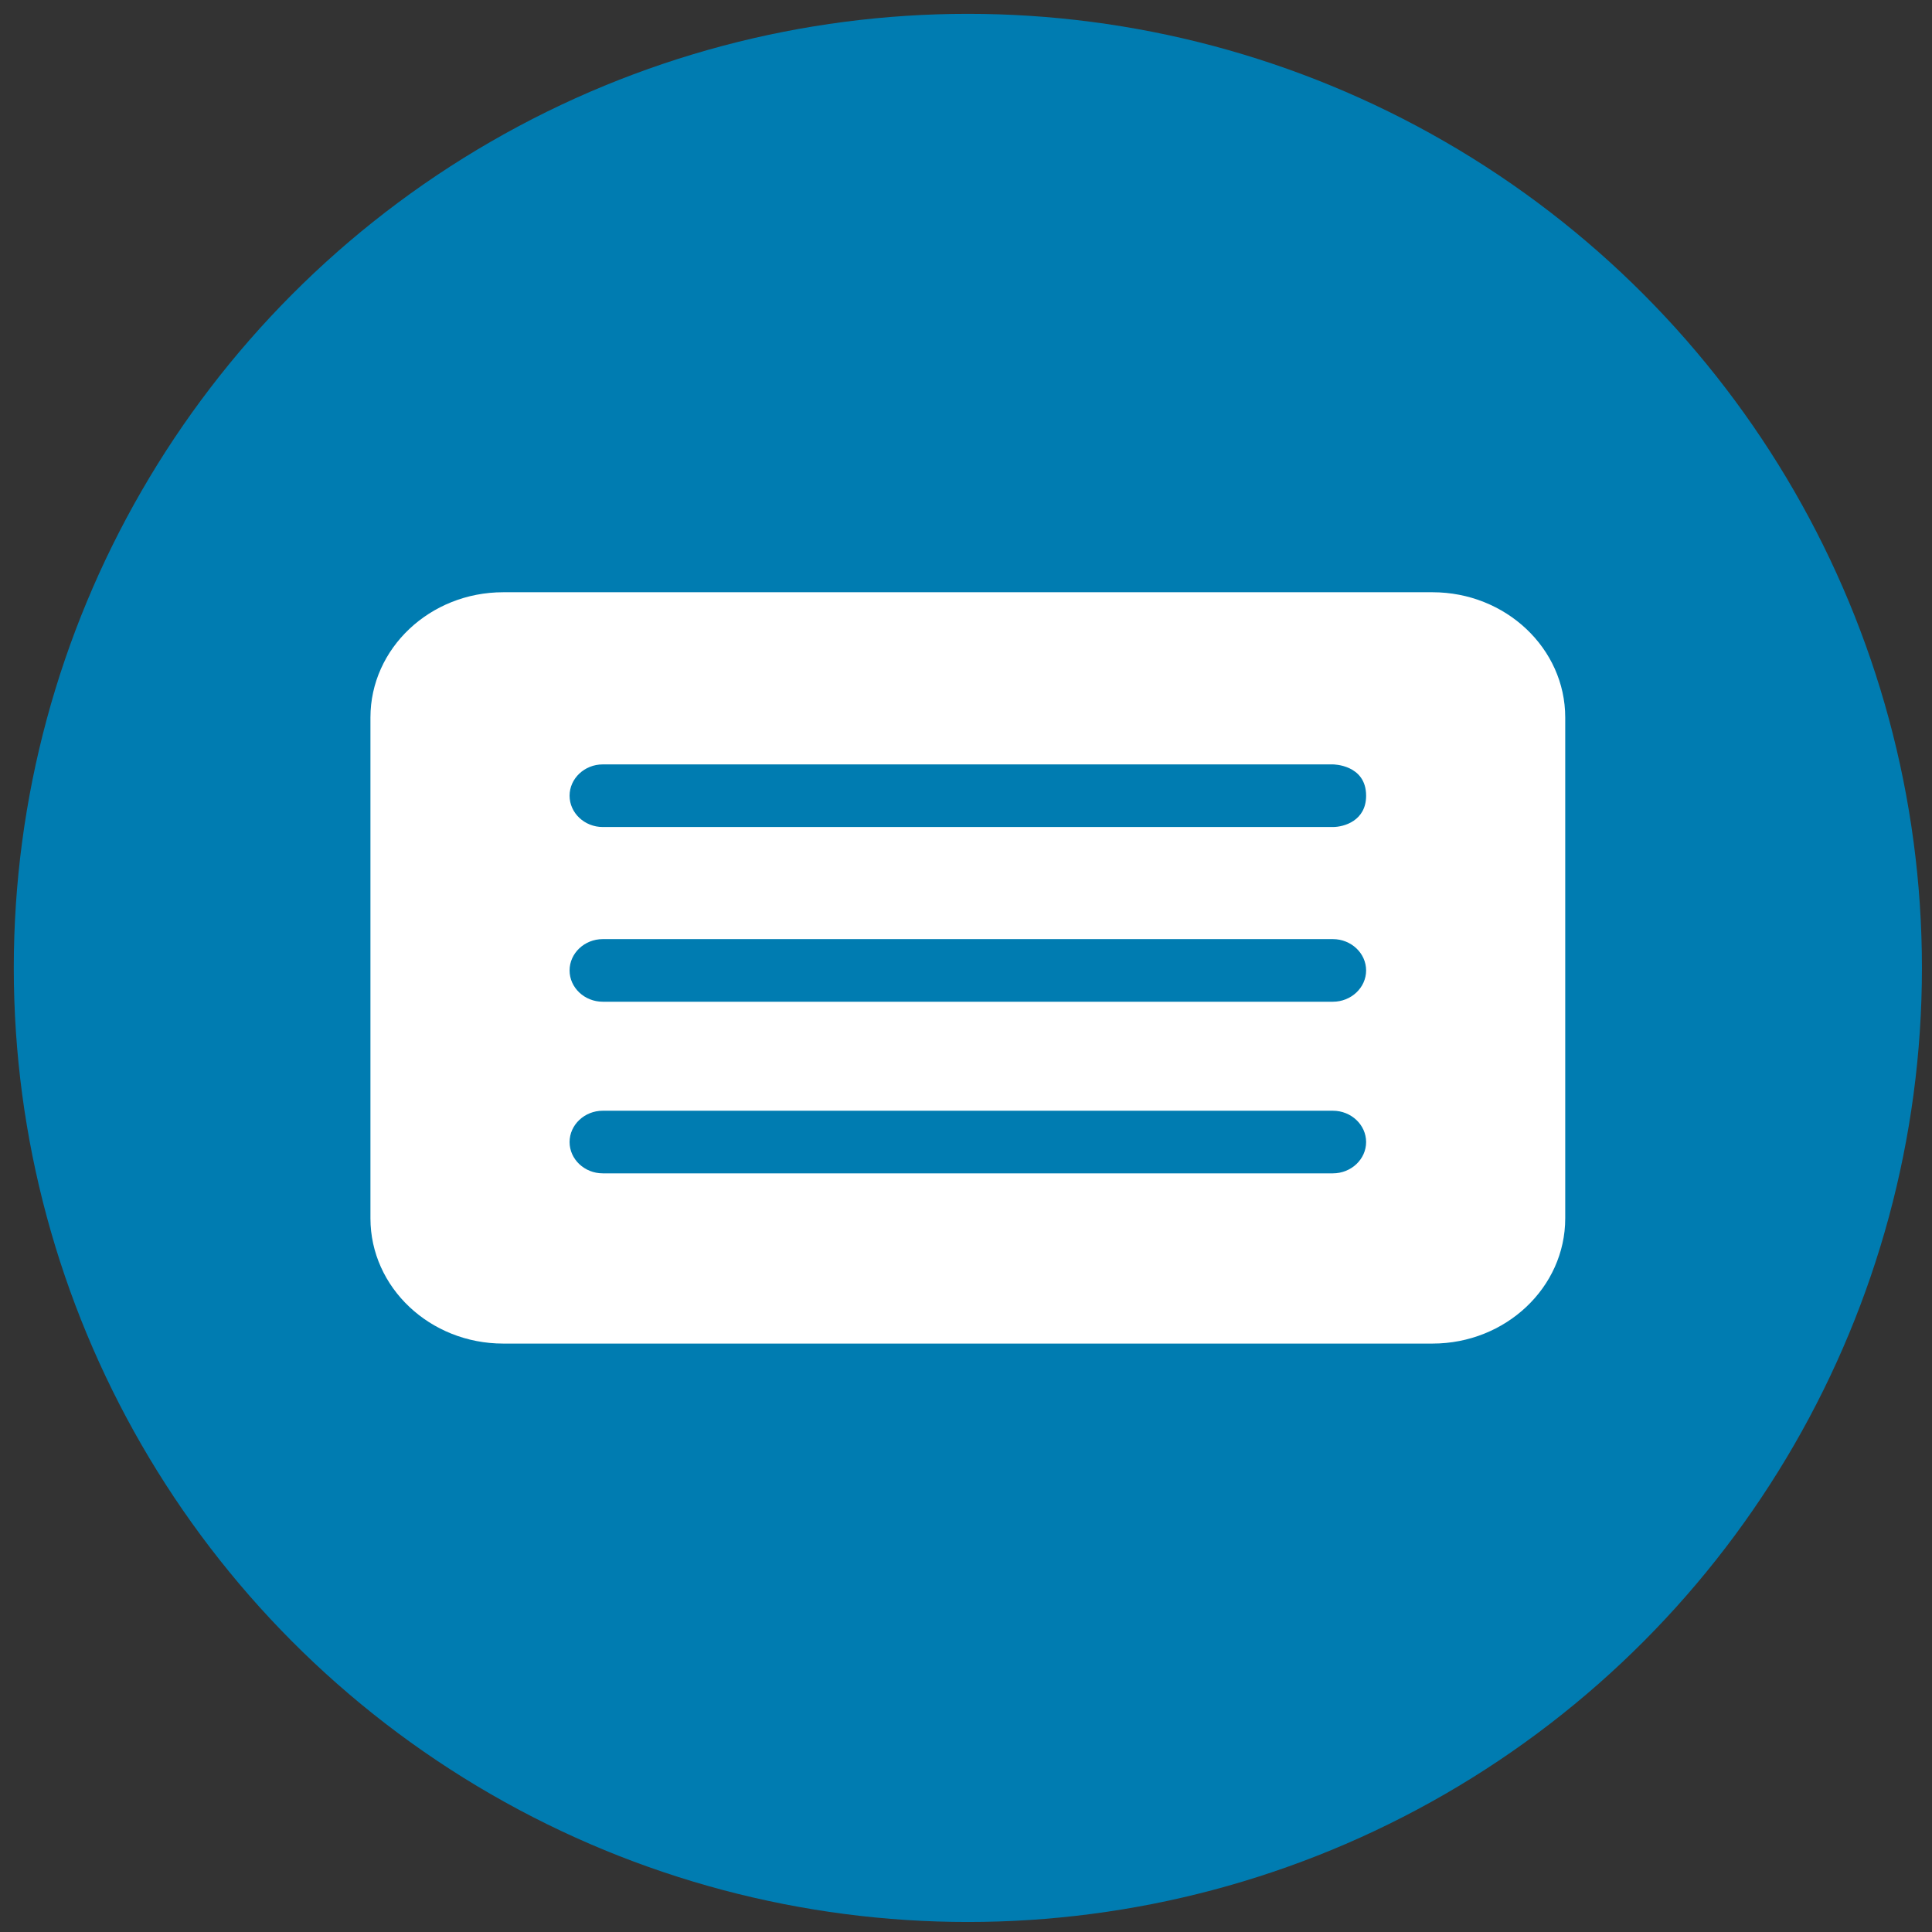
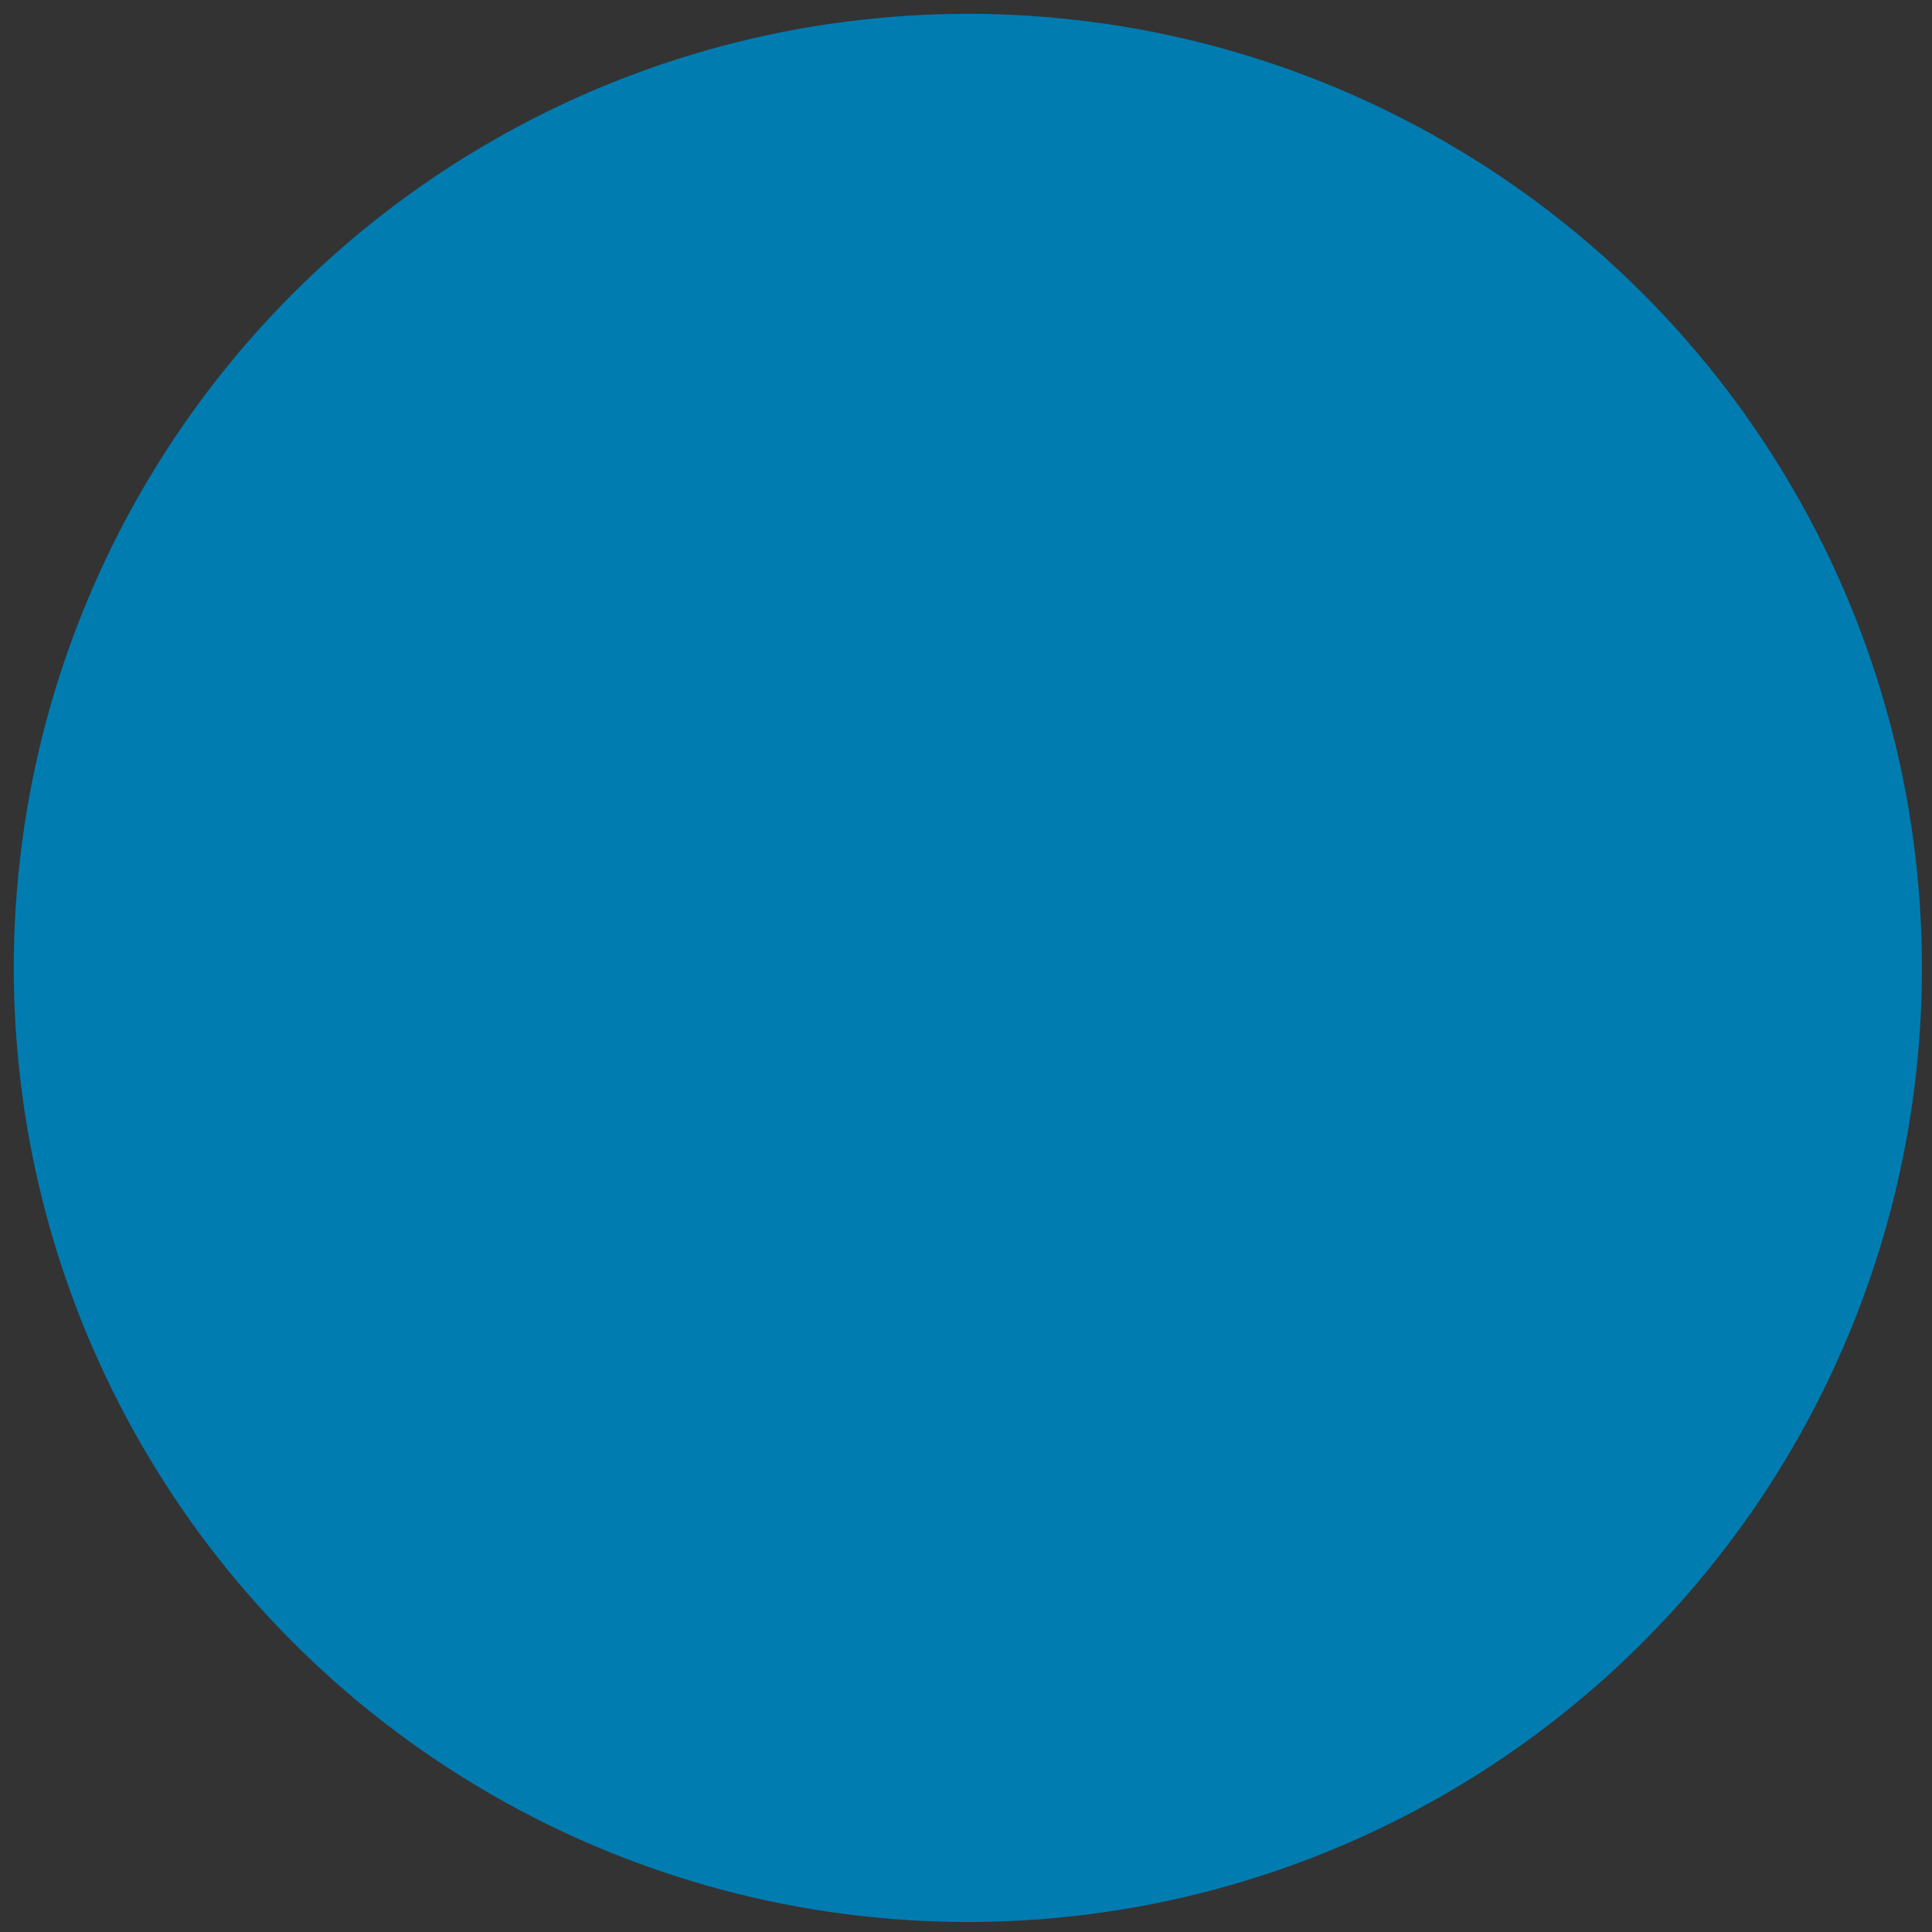
<svg xmlns="http://www.w3.org/2000/svg" width="81" height="81" viewBox="0 0 81 81" fill="none">
  <rect x="0" y="0" width="81" height="81" fill="#333333" stroke="none" />
  <circle cx="40.578" cy="40.58" r="40" fill="#007CB1" />
  <g clip-path="url(#clip0_375_104441)">
-     <path fill-rule="evenodd" clip-rule="evenodd" d="M15.531 30.08C15.531 27.184 18.027 24.83 21.097 24.83H60.058C63.127 24.83 65.623 27.184 65.623 30.08V51.08C65.623 53.976 63.127 56.33 60.058 56.33H21.097C18.027 56.33 15.531 53.976 15.531 51.08V30.08ZM55.883 39.373H25.271C24.506 39.373 23.88 39.964 23.88 40.686C23.88 41.408 24.506 41.998 25.271 41.998H55.883C56.648 41.998 57.275 41.408 57.275 40.686C57.275 39.964 56.648 39.373 55.883 39.373ZM25.271 46.568C24.506 46.568 23.88 47.159 23.88 47.881C23.88 48.603 24.506 49.193 25.271 49.193H55.883C56.648 49.193 57.275 48.603 57.275 47.881C57.275 47.159 56.648 46.568 55.883 46.568H25.271ZM23.88 33.361C23.88 34.083 24.506 34.673 25.271 34.673H55.883C56.347 34.673 57.275 34.411 57.275 33.361C57.275 32.048 55.883 32.048 55.883 32.048H25.271C24.506 32.048 23.88 32.639 23.88 33.361Z" fill="white" />
-   </g>
+     </g>
  <defs>
    <clipPath id="clip0_375_104441">
      <rect width="50.092" height="42" fill="white" transform="translate(15.531 19.58)" />
    </clipPath>
  </defs>
</svg>